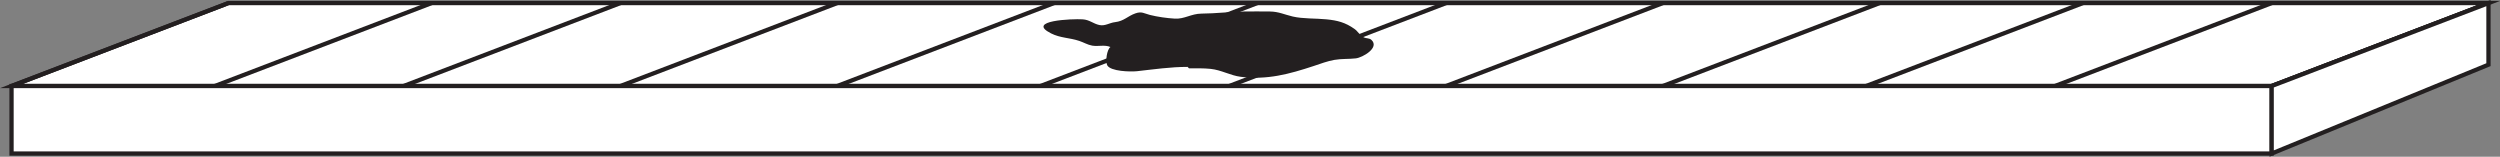
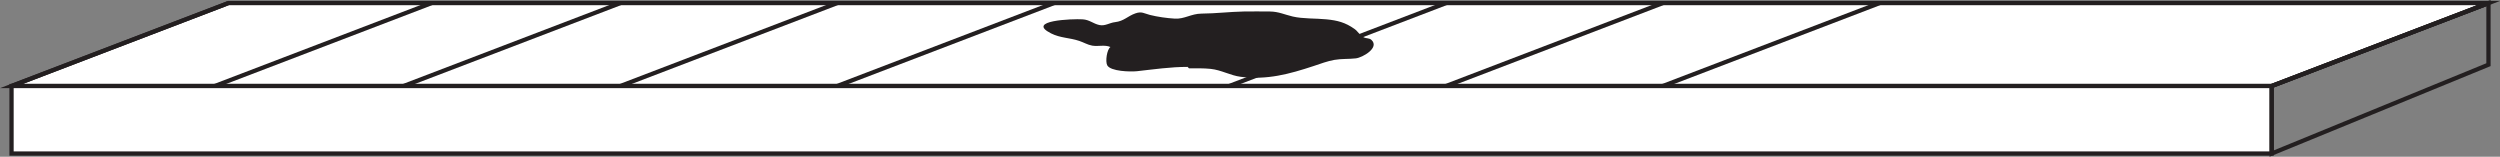
<svg xmlns="http://www.w3.org/2000/svg" width="586.741pt" height="36.779pt" viewBox="0 0 586.741 36.779" version="1.1">
  <rect x="0" y="0" width="586.741" height="36.779" fill="#808080" stroke="none" />
  <defs>
    <clipPath id="clip1">
      <path d="M 0 0 L 586.742 0 L 586.742 35 L 0 35 Z M 0 0 " />
    </clipPath>
    <clipPath id="clip2">
      <path d="M 2 20 L 534 20 L 534 36.781 L 2 36.781 Z M 2 20 " />
    </clipPath>
    <clipPath id="clip3">
      <path d="M 2 19 L 534 19 L 534 36.781 L 2 36.781 Z M 2 19 " />
    </clipPath>
    <clipPath id="clip4">
      <path d="M 519 0 L 586.742 0 L 586.742 35 L 519 35 Z M 519 0 " />
    </clipPath>
    <clipPath id="clip5">
      <path d="M 533 0 L 585 0 L 585 36.781 L 533 36.781 Z M 533 0 " />
    </clipPath>
    <clipPath id="clip6">
      <path d="M 519 0 L 586.742 0 L 586.742 36.781 L 519 36.781 Z M 519 0 " />
    </clipPath>
  </defs>
  <g id="surface1">
    <path style=" stroke:none;fill-rule:nonzero;fill:rgb(100%,100%,100%);fill-opacity:1;" d="M 53.586 0.727 L 2.707 20.188 L 533.156 20.188 L 584.035 0.727 Z M 53.586 0.727 " />
    <g clip-path="url(#clip1)" clip-rule="nonzero">
      <path style="fill:none;stroke-width:1;stroke-linecap:butt;stroke-linejoin:miter;stroke:rgb(13.73%,12.16%,12.549%);stroke-opacity:1;stroke-miterlimit:10;" d="M 0.001 -0.001 L -530.448 -0.001 L -479.569 19.46 L 50.88 19.46 Z M 0.001 -0.001 " transform="matrix(1,0,0,-1,533.155,20.186)" />
    </g>
    <g clip-path="url(#clip2)" clip-rule="nonzero">
      <path style=" stroke:none;fill-rule:nonzero;fill:rgb(100%,100%,100%);fill-opacity:1;" d="M 2.707 36.035 L 533.156 36.035 L 533.156 20.188 L 2.707 20.188 Z M 2.707 36.035 " />
    </g>
    <g clip-path="url(#clip3)" clip-rule="nonzero">
      <path style="fill:none;stroke-width:1;stroke-linecap:butt;stroke-linejoin:miter;stroke:rgb(13.73%,12.16%,12.549%);stroke-opacity:1;stroke-miterlimit:10;" d="M 533.156 0.744 L 2.707 0.744 L 2.707 16.592 L 533.156 16.592 Z M 533.156 0.744 " transform="matrix(1,0,0,-1,0,36.779)" />
    </g>
    <path style="fill:none;stroke-width:1;stroke-linecap:butt;stroke-linejoin:miter;stroke:rgb(13.73%,12.16%,12.549%);stroke-opacity:1;stroke-miterlimit:10;" d="M 0 -0.001 L 50.879 19.46 " transform="matrix(1,0,0,-1,2.707,20.186)" />
    <path style="fill:none;stroke-width:1;stroke-linecap:butt;stroke-linejoin:miter;stroke:rgb(13.73%,12.16%,12.549%);stroke-opacity:1;stroke-miterlimit:10;" d="M 0.001 -0.001 L 50.88 19.46 " transform="matrix(1,0,0,-1,50.413,20.186)" />
    <path style="fill:none;stroke-width:1;stroke-linecap:butt;stroke-linejoin:miter;stroke:rgb(13.73%,12.16%,12.549%);stroke-opacity:1;stroke-miterlimit:10;" d="M -0.002 -0.001 L 50.877 19.46 " transform="matrix(1,0,0,-1,94.725,20.186)" />
    <path style="fill:none;stroke-width:1;stroke-linecap:butt;stroke-linejoin:miter;stroke:rgb(13.73%,12.16%,12.549%);stroke-opacity:1;stroke-miterlimit:10;" d="M -0.002 -0.001 L 50.877 19.46 " transform="matrix(1,0,0,-1,145.603,20.186)" />
    <path style="fill:none;stroke-width:1;stroke-linecap:butt;stroke-linejoin:miter;stroke:rgb(13.73%,12.16%,12.549%);stroke-opacity:1;stroke-miterlimit:10;" d="M 0.002 -0.001 L 50.88 19.46 " transform="matrix(1,0,0,-1,196.483,20.186)" />
-     <path style="fill:none;stroke-width:1;stroke-linecap:butt;stroke-linejoin:miter;stroke:rgb(13.73%,12.16%,12.549%);stroke-opacity:1;stroke-miterlimit:10;" d="M -0.001 -0.001 L 50.878 19.46 " transform="matrix(1,0,0,-1,244.188,20.186)" />
    <path style="fill:none;stroke-width:1;stroke-linecap:butt;stroke-linejoin:miter;stroke:rgb(13.73%,12.16%,12.549%);stroke-opacity:1;stroke-miterlimit:10;" d="M 0 -0.001 L 50.879 19.46 " transform="matrix(1,0,0,-1,288.5,20.186)" />
    <path style="fill:none;stroke-width:1;stroke-linecap:butt;stroke-linejoin:miter;stroke:rgb(13.73%,12.16%,12.549%);stroke-opacity:1;stroke-miterlimit:10;" d="M 0 -0.001 L 50.879 19.46 " transform="matrix(1,0,0,-1,339.379,20.186)" />
    <path style="fill:none;stroke-width:1;stroke-linecap:butt;stroke-linejoin:miter;stroke:rgb(13.73%,12.16%,12.549%);stroke-opacity:1;stroke-miterlimit:10;" d="M 0 -0.001 L 50.879 19.46 " transform="matrix(1,0,0,-1,390.258,20.186)" />
-     <path style="fill:none;stroke-width:1;stroke-linecap:butt;stroke-linejoin:miter;stroke:rgb(13.73%,12.16%,12.549%);stroke-opacity:1;stroke-miterlimit:10;" d="M 0.001 -0.001 L 50.88 19.46 " transform="matrix(1,0,0,-1,437.964,20.186)" />
-     <path style="fill:none;stroke-width:1;stroke-linecap:butt;stroke-linejoin:miter;stroke:rgb(13.73%,12.16%,12.549%);stroke-opacity:1;stroke-miterlimit:10;" d="M 0.001 -0.001 L 50.88 19.46 " transform="matrix(1,0,0,-1,482.276,20.186)" />
    <g clip-path="url(#clip4)" clip-rule="nonzero">
      <path style="fill:none;stroke-width:1;stroke-linecap:butt;stroke-linejoin:miter;stroke:rgb(13.73%,12.16%,12.549%);stroke-opacity:1;stroke-miterlimit:10;" d="M 0.001 -0.001 L 50.88 19.46 " transform="matrix(1,0,0,-1,533.155,20.186)" />
    </g>
    <g clip-path="url(#clip5)" clip-rule="nonzero">
-       <path style=" stroke:none;fill-rule:nonzero;fill:rgb(100%,100%,100%);fill-opacity:1;" d="M 533.156 20.188 L 533.156 36.035 L 584.035 15.18 L 584.035 0.727 Z M 533.156 20.188 " />
-     </g>
+       </g>
    <g clip-path="url(#clip6)" clip-rule="nonzero">
      <path style="fill:none;stroke-width:1;stroke-linecap:butt;stroke-linejoin:miter;stroke:rgb(13.73%,12.16%,12.549%);stroke-opacity:1;stroke-miterlimit:10;" d="M 0.001 0.002 L -50.878 -20.854 L -50.878 -5.006 L 0.001 14.455 Z M 0.001 0.002 " transform="matrix(1,0,0,-1,584.034,15.182)" />
    </g>
    <path style=" stroke:none;fill-rule:nonzero;fill:rgb(13.73%,12.16%,12.549%);fill-opacity:1;" d="M 278.719 15.699 C 274.688 15.699 270.762 16.281 266.848 16.711 C 265.32 16.875 260.641 16.766 259.863 15.324 C 259.383 14.43 259.777 11.621 260.617 11.035 C 259.289 10.441 257.73 10.961 256.34 10.711 C 255.246 10.516 254.344 9.949 253.301 9.602 C 250.969 8.82 248.879 8.949 246.672 7.832 C 240.66 4.793 251.73 4.391 254.078 4.535 C 255.727 4.637 256.574 5.566 258.02 5.875 C 259.367 6.164 260.379 5.348 261.688 5.199 C 263.809 4.961 264.652 3.762 266.512 3.125 C 267.969 2.625 268.535 3.16 269.879 3.504 C 271.641 3.949 273.867 4.262 275.691 4.371 C 278.004 4.512 279.543 3.219 281.988 3.195 C 285.41 3.168 288.516 2.766 291.898 2.699 C 293.941 2.66 295.988 2.688 298.031 2.699 C 300.074 2.715 301.52 3.438 303.391 3.875 C 305.828 4.441 308.77 4.285 311.293 4.535 C 313.871 4.789 315.734 5.258 317.898 6.793 C 318.664 7.336 319.195 8.336 320.043 8.75 C 320.742 9.09 321.363 8.891 321.879 9.371 C 323.84 11.207 319.781 13.523 318.195 13.699 C 316.52 13.891 314.891 13.758 313.203 14.051 C 311.508 14.344 309.977 14.945 308.316 15.492 C 302.562 17.391 297.395 18.801 291.23 18.031 C 288.746 17.723 286.68 16.43 284.117 16.164 C 282.438 15.992 280.75 16.035 279.051 16.035 " />
  </g>
</svg>